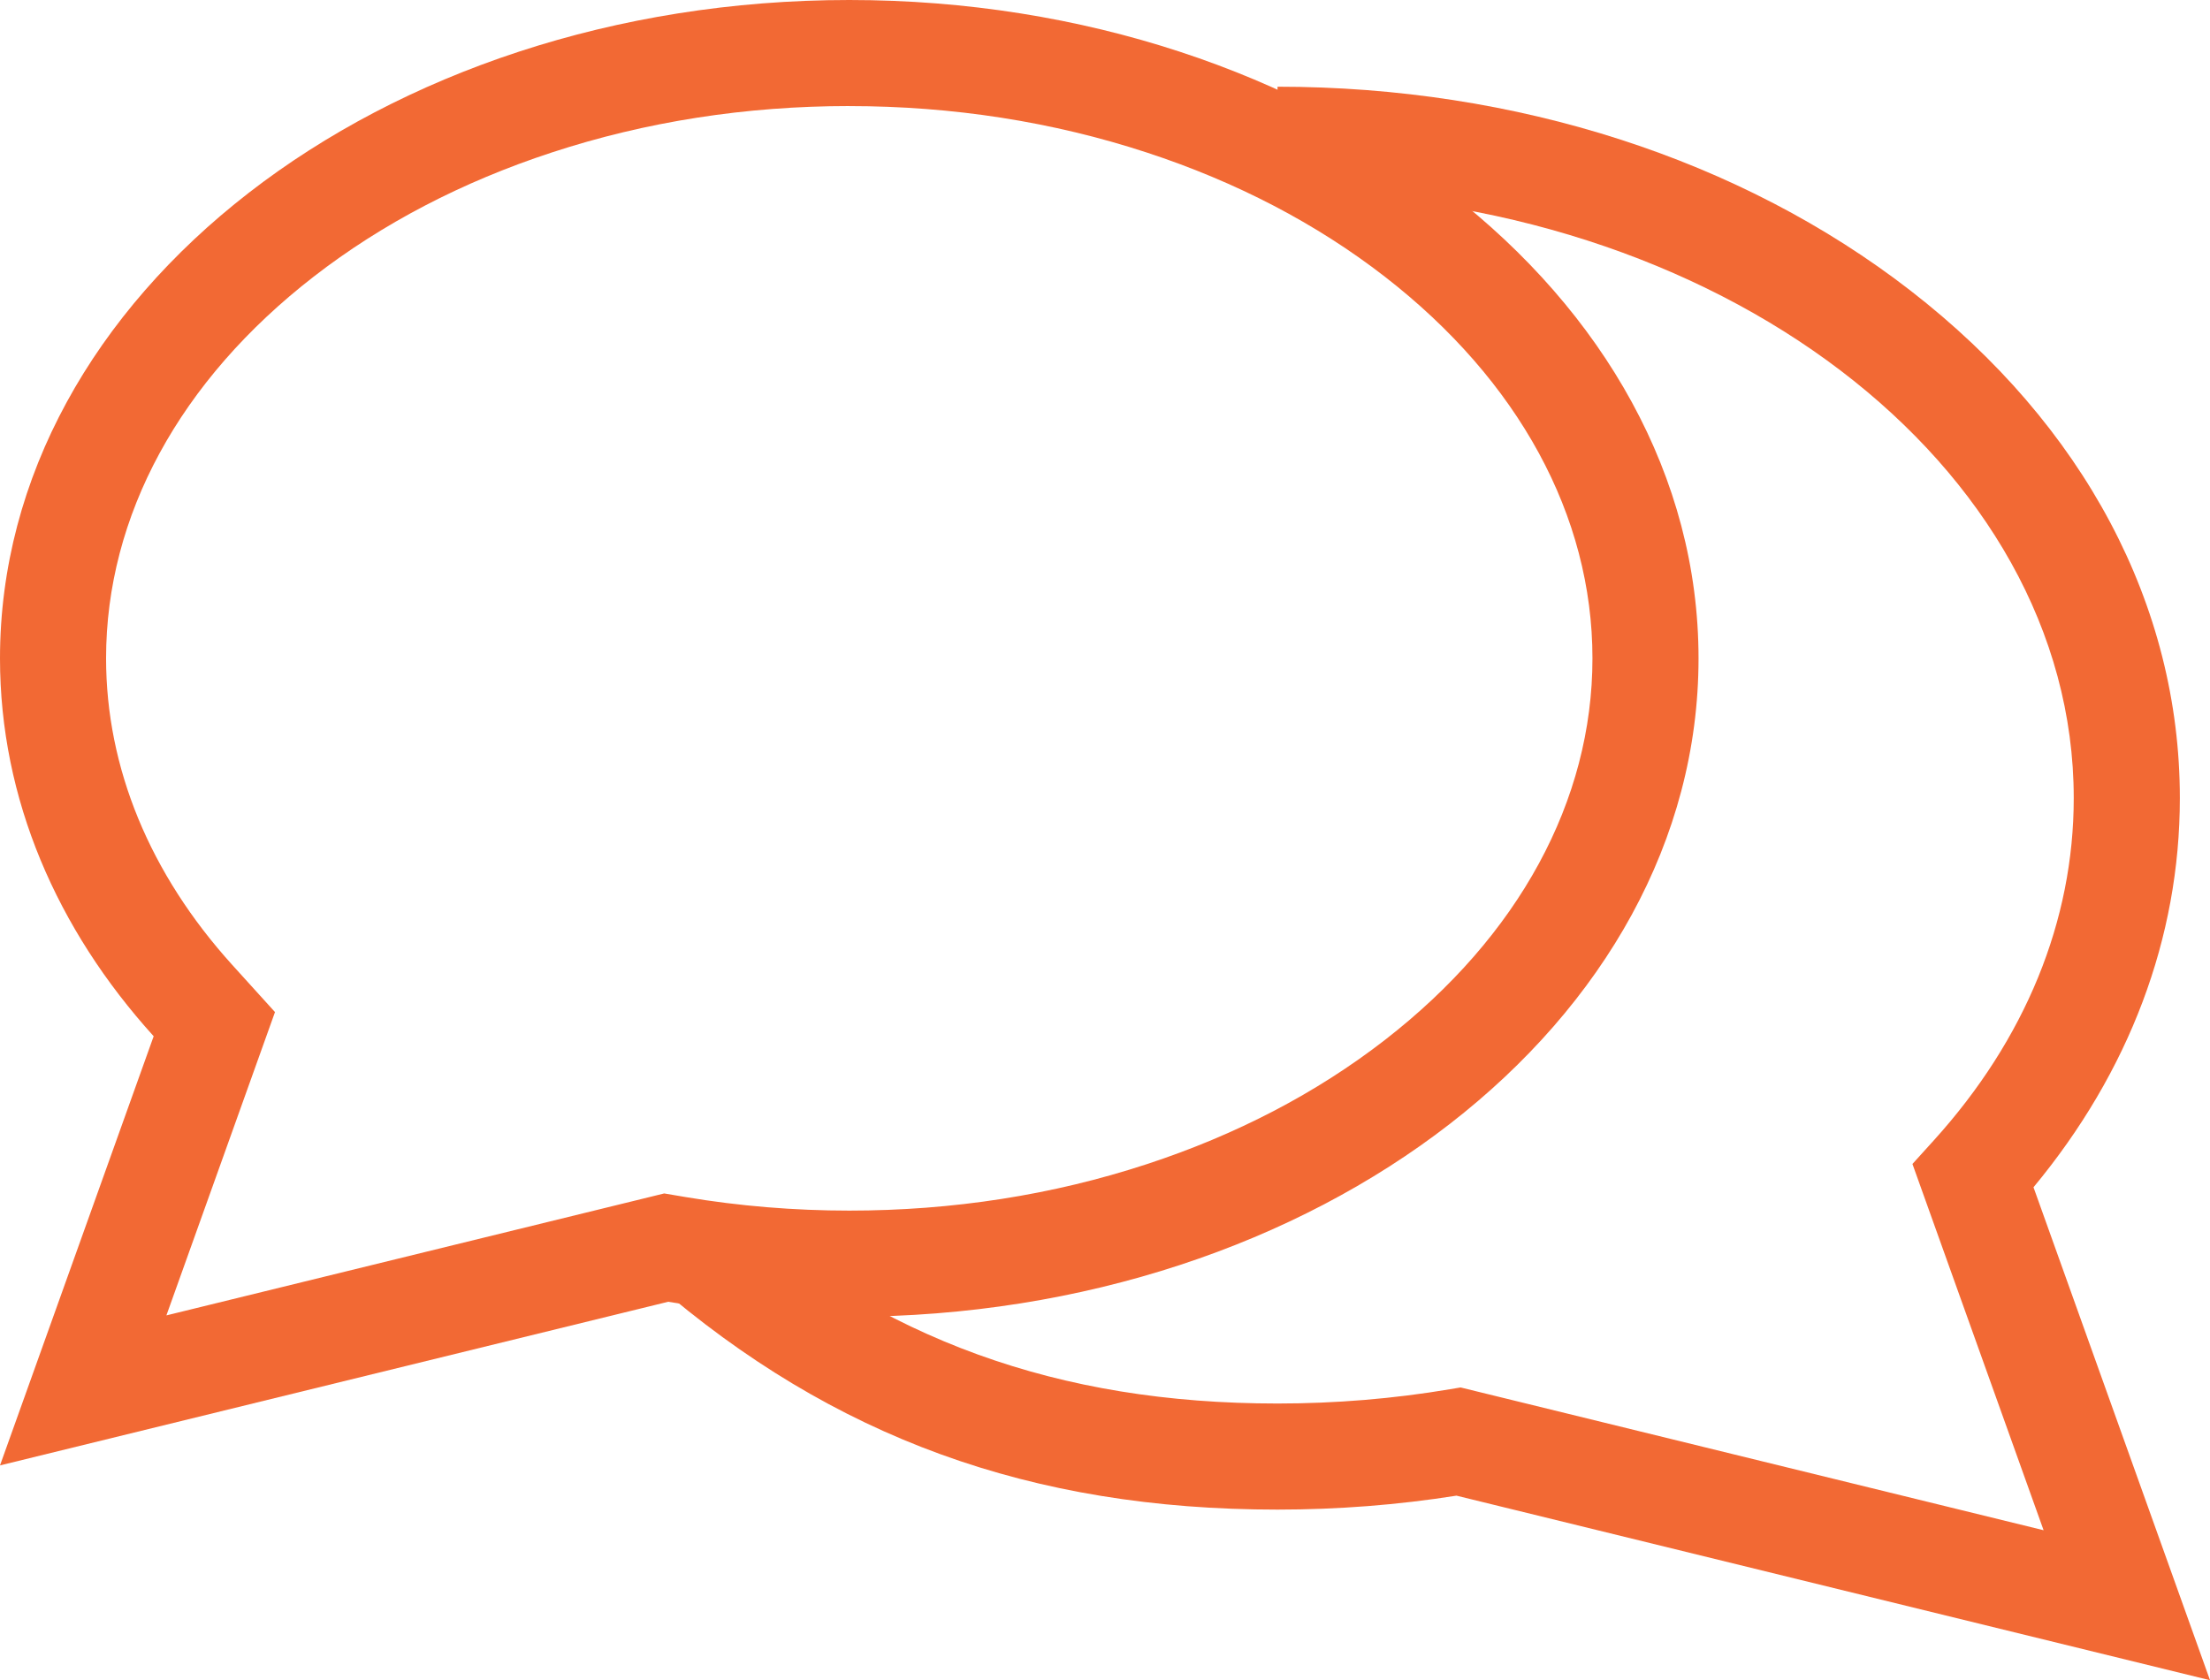
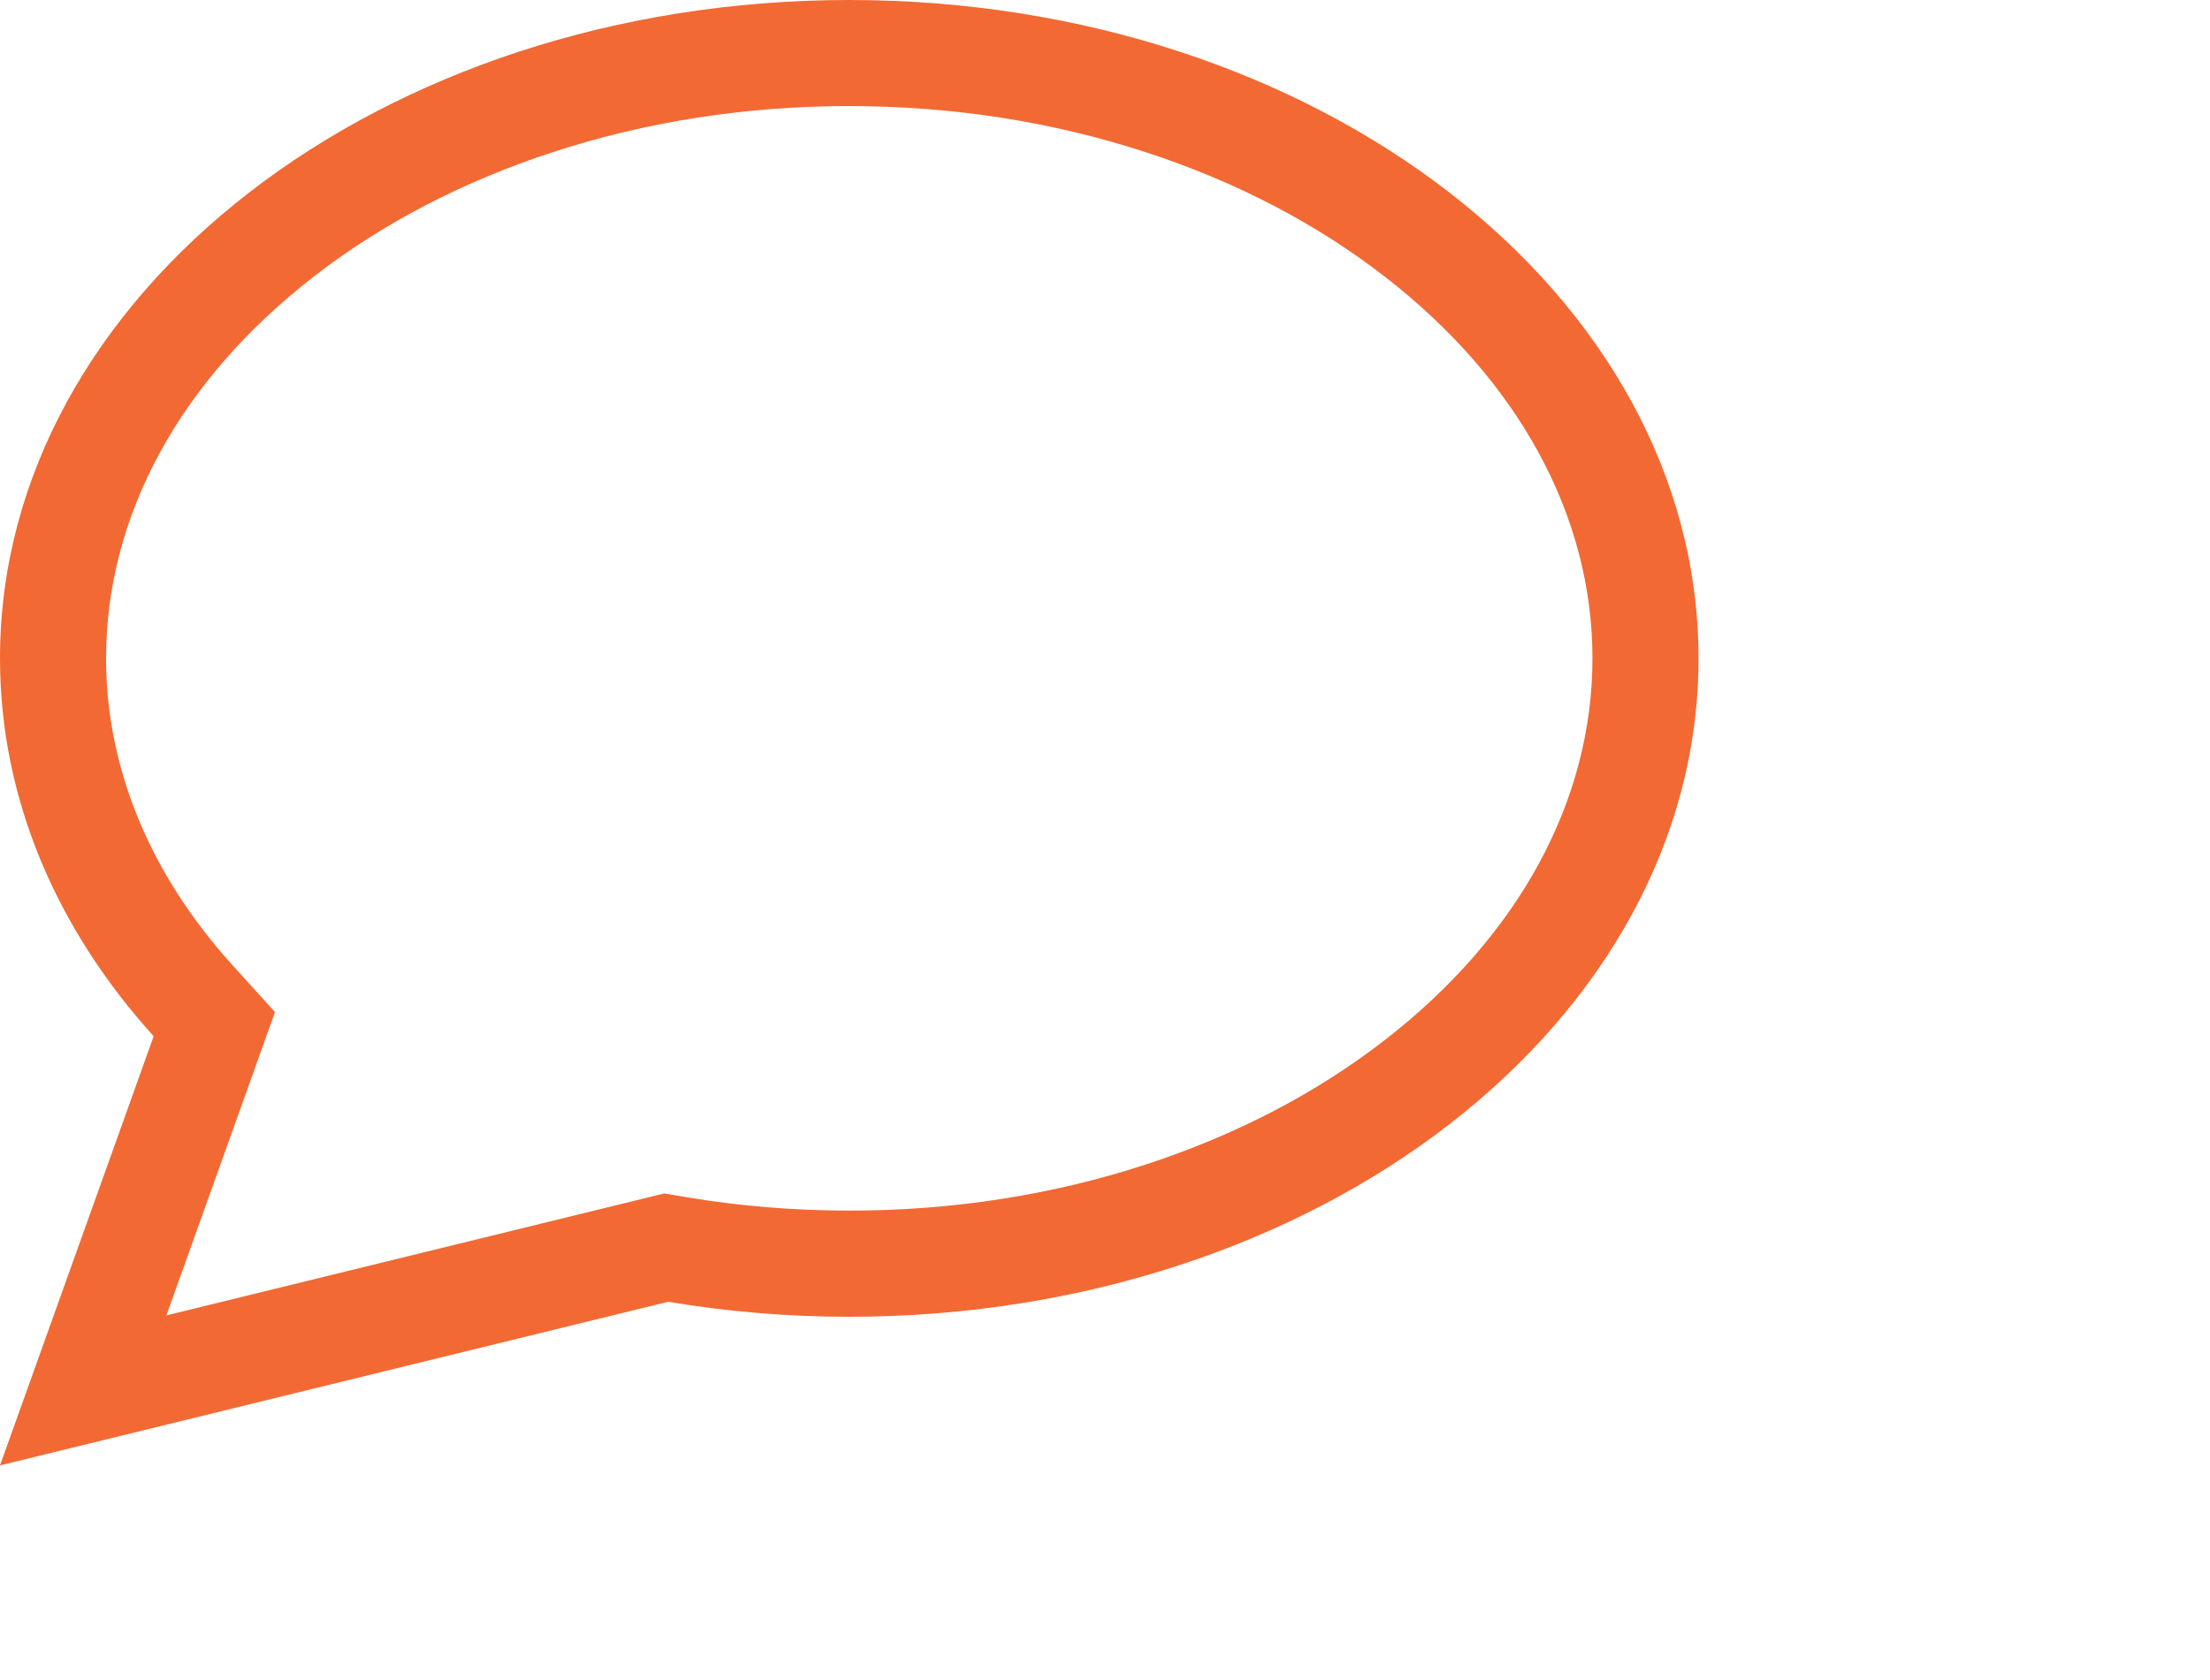
<svg xmlns="http://www.w3.org/2000/svg" id="Layer_2" data-name="Layer 2" viewBox="0 0 562.32 427.64">
  <defs>
    <style>
      .cls-1 {
        fill: #f26934;
      }
    </style>
  </defs>
  <g id="Layer_1-2" data-name="Layer 1">
    <g>
      <path class="cls-1" d="M216.09,27c26.31,0,51.78,3.98,75.7,11.82,22.79,7.47,43.16,18.1,60.56,31.59,34.07,26.42,52.84,60.92,52.84,97.15s-18.76,70.73-52.84,97.15c-17.4,13.49-37.77,24.12-60.56,31.59-23.92,7.85-49.39,11.82-75.7,11.82-14.03,0-28.03-1.16-41.59-3.44l-5.5-.93-5.41,1.33-121.25,29.71,22.18-61.97,5.45-15.23-10.86-11.99c-21.01-23.21-32.12-50.2-32.12-78.05,0-36.23,18.76-70.73,52.84-97.15,17.4-13.49,37.77-24.12,60.56-31.59,23.92-7.85,49.39-11.82,75.7-11.82M216.09,0C96.75,0,0,75.02,0,167.57c0,35.78,14.46,68.95,39.1,96.17L0,372.97l170.02-41.65c14.85,2.5,30.26,3.82,46.07,3.82,119.34,0,216.09-75.02,216.09-167.57S335.44,0,216.09,0h0Z" />
-       <path class="cls-1" d="M562.32,427.64l-191.73-46.97c-14.9,2.36-30.21,3.55-45.53,3.55-62.71,0-113.07-18.33-158.49-57.67l17.68-20.41c40.23,34.85,84.98,51.08,140.81,51.08,14.78,0,29.53-1.22,43.83-3.63l2.75-.46,148.34,36.34-33.37-93.22,5.43-6c23.3-25.74,35.61-55.86,35.61-87.11,0-84.95-90.88-154.07-202.59-154.07v-27c60.7,0,117.9,18.44,161.07,51.91,44.18,34.26,68.52,80.13,68.52,129.16,0,35.54-12.84,69.62-37.24,99.04l44.91,125.45Z" />
    </g>
  </g>
</svg>